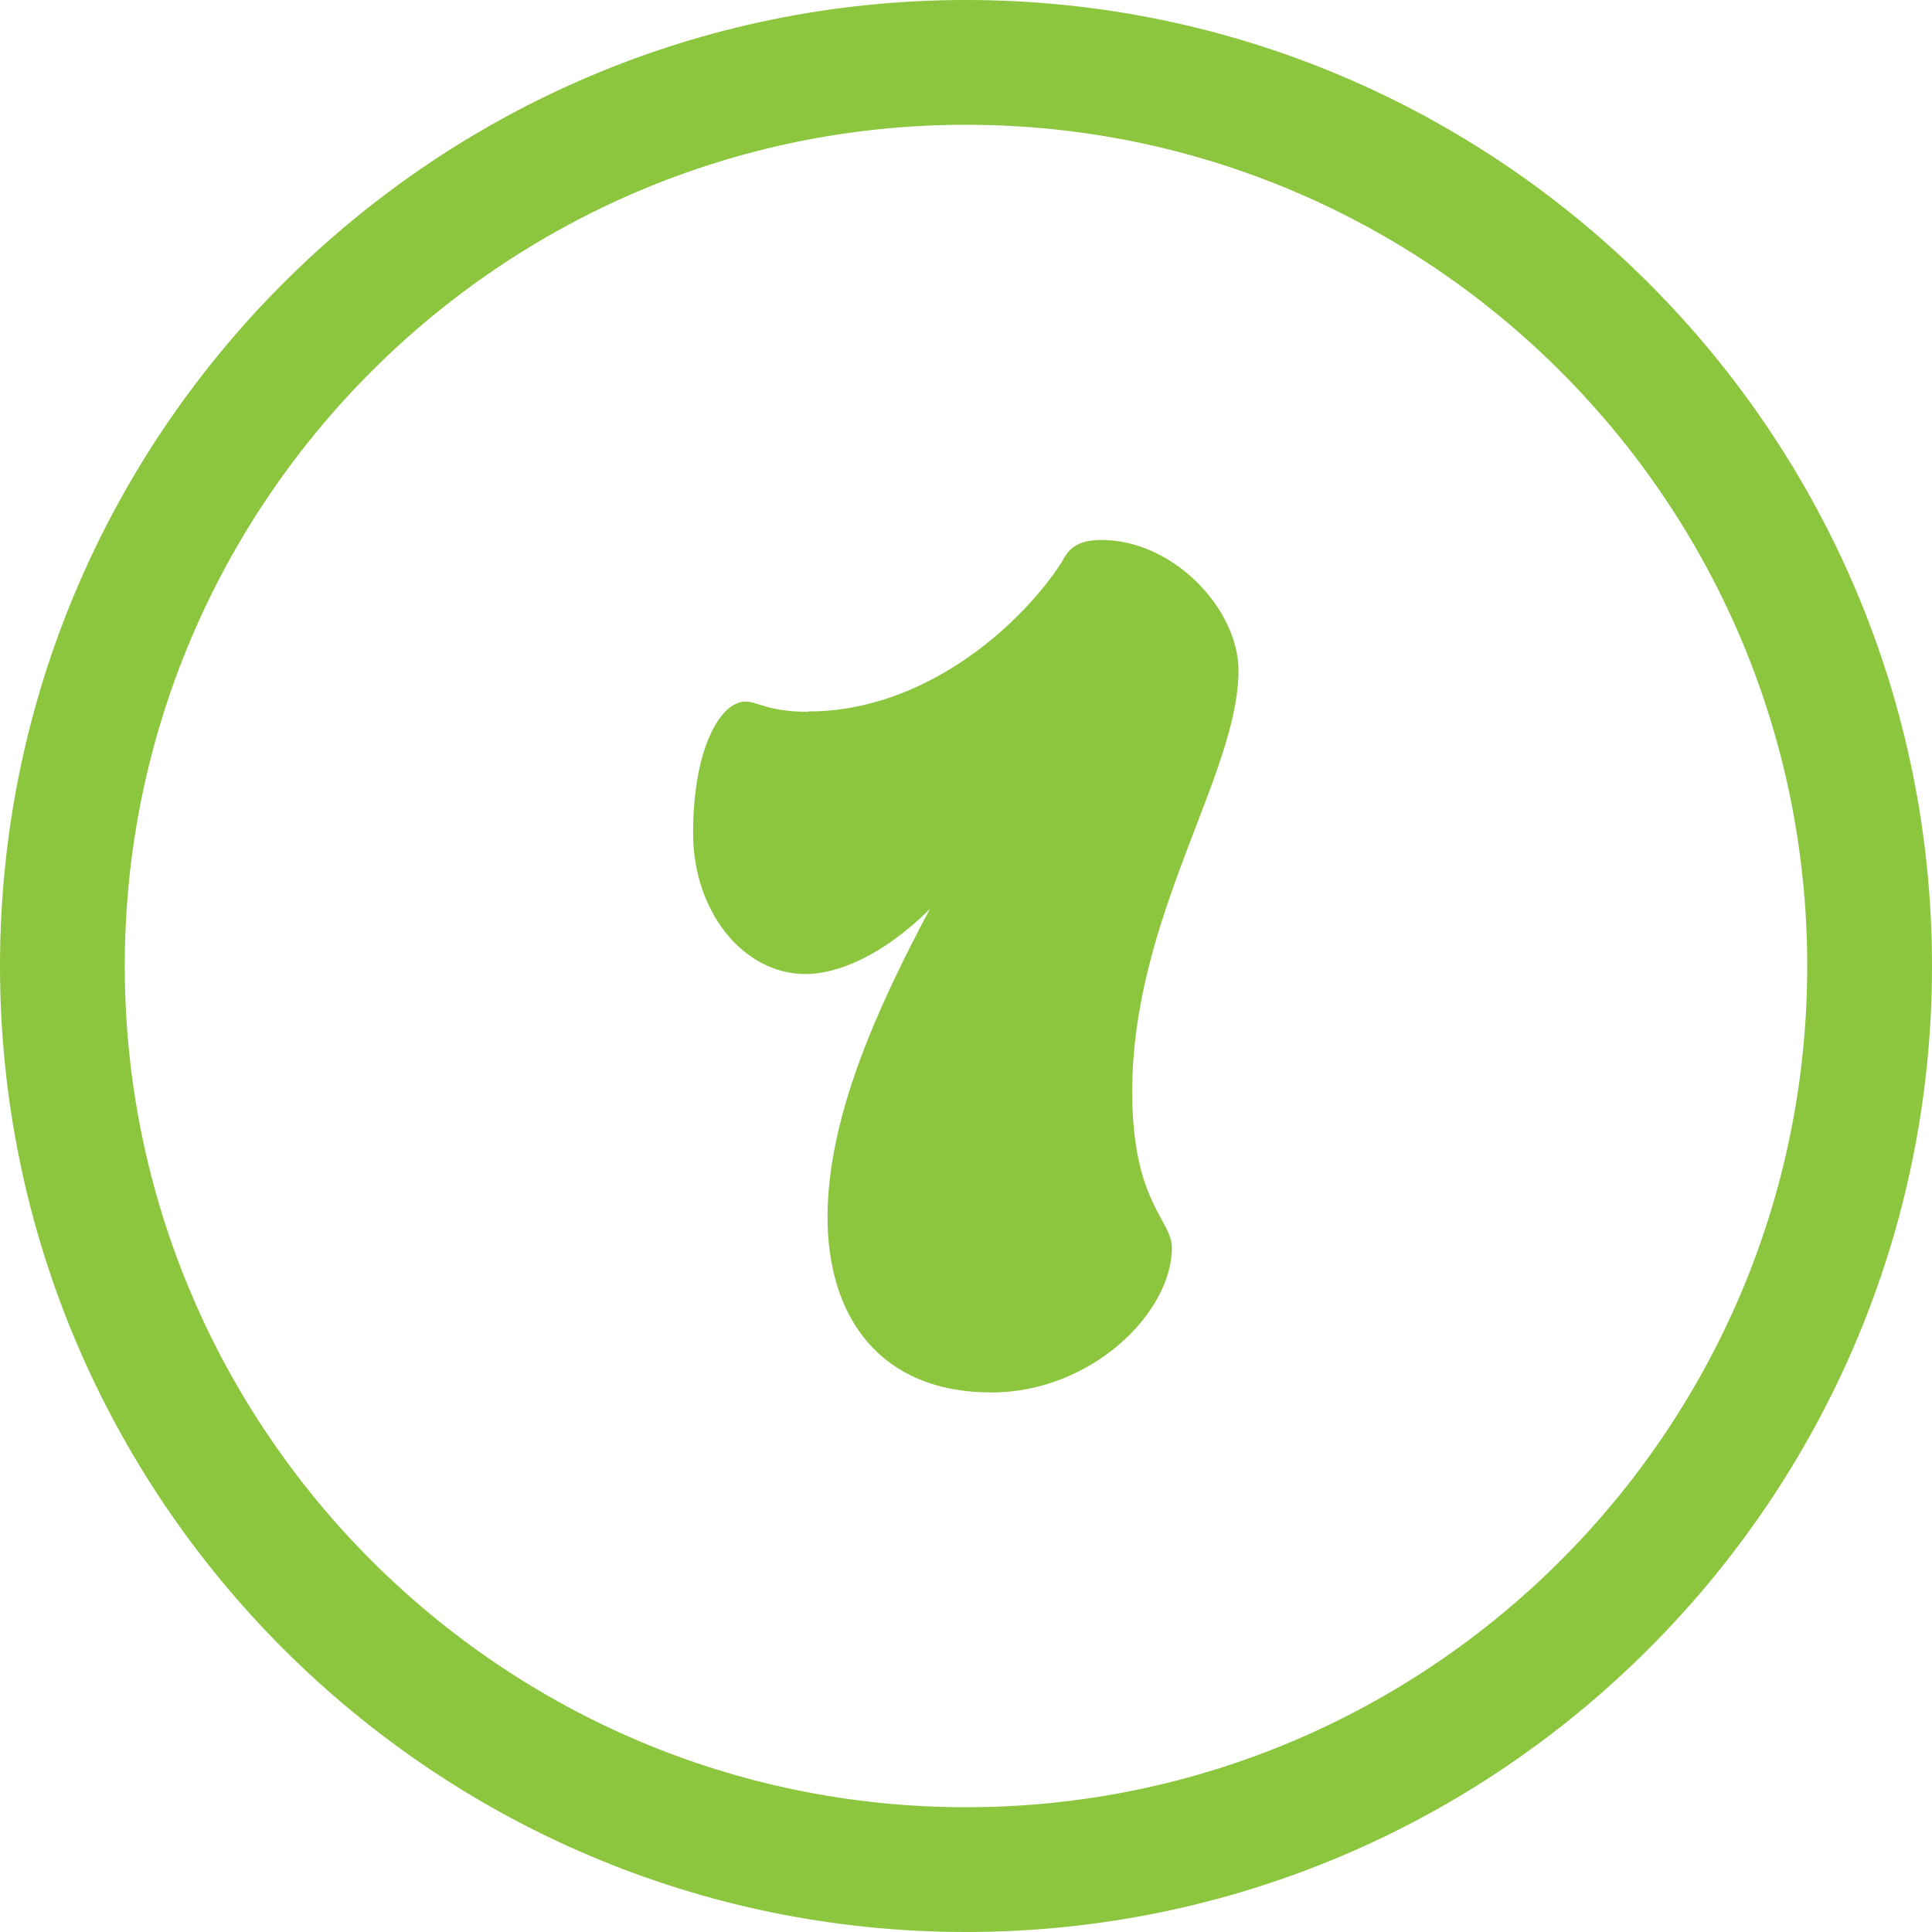
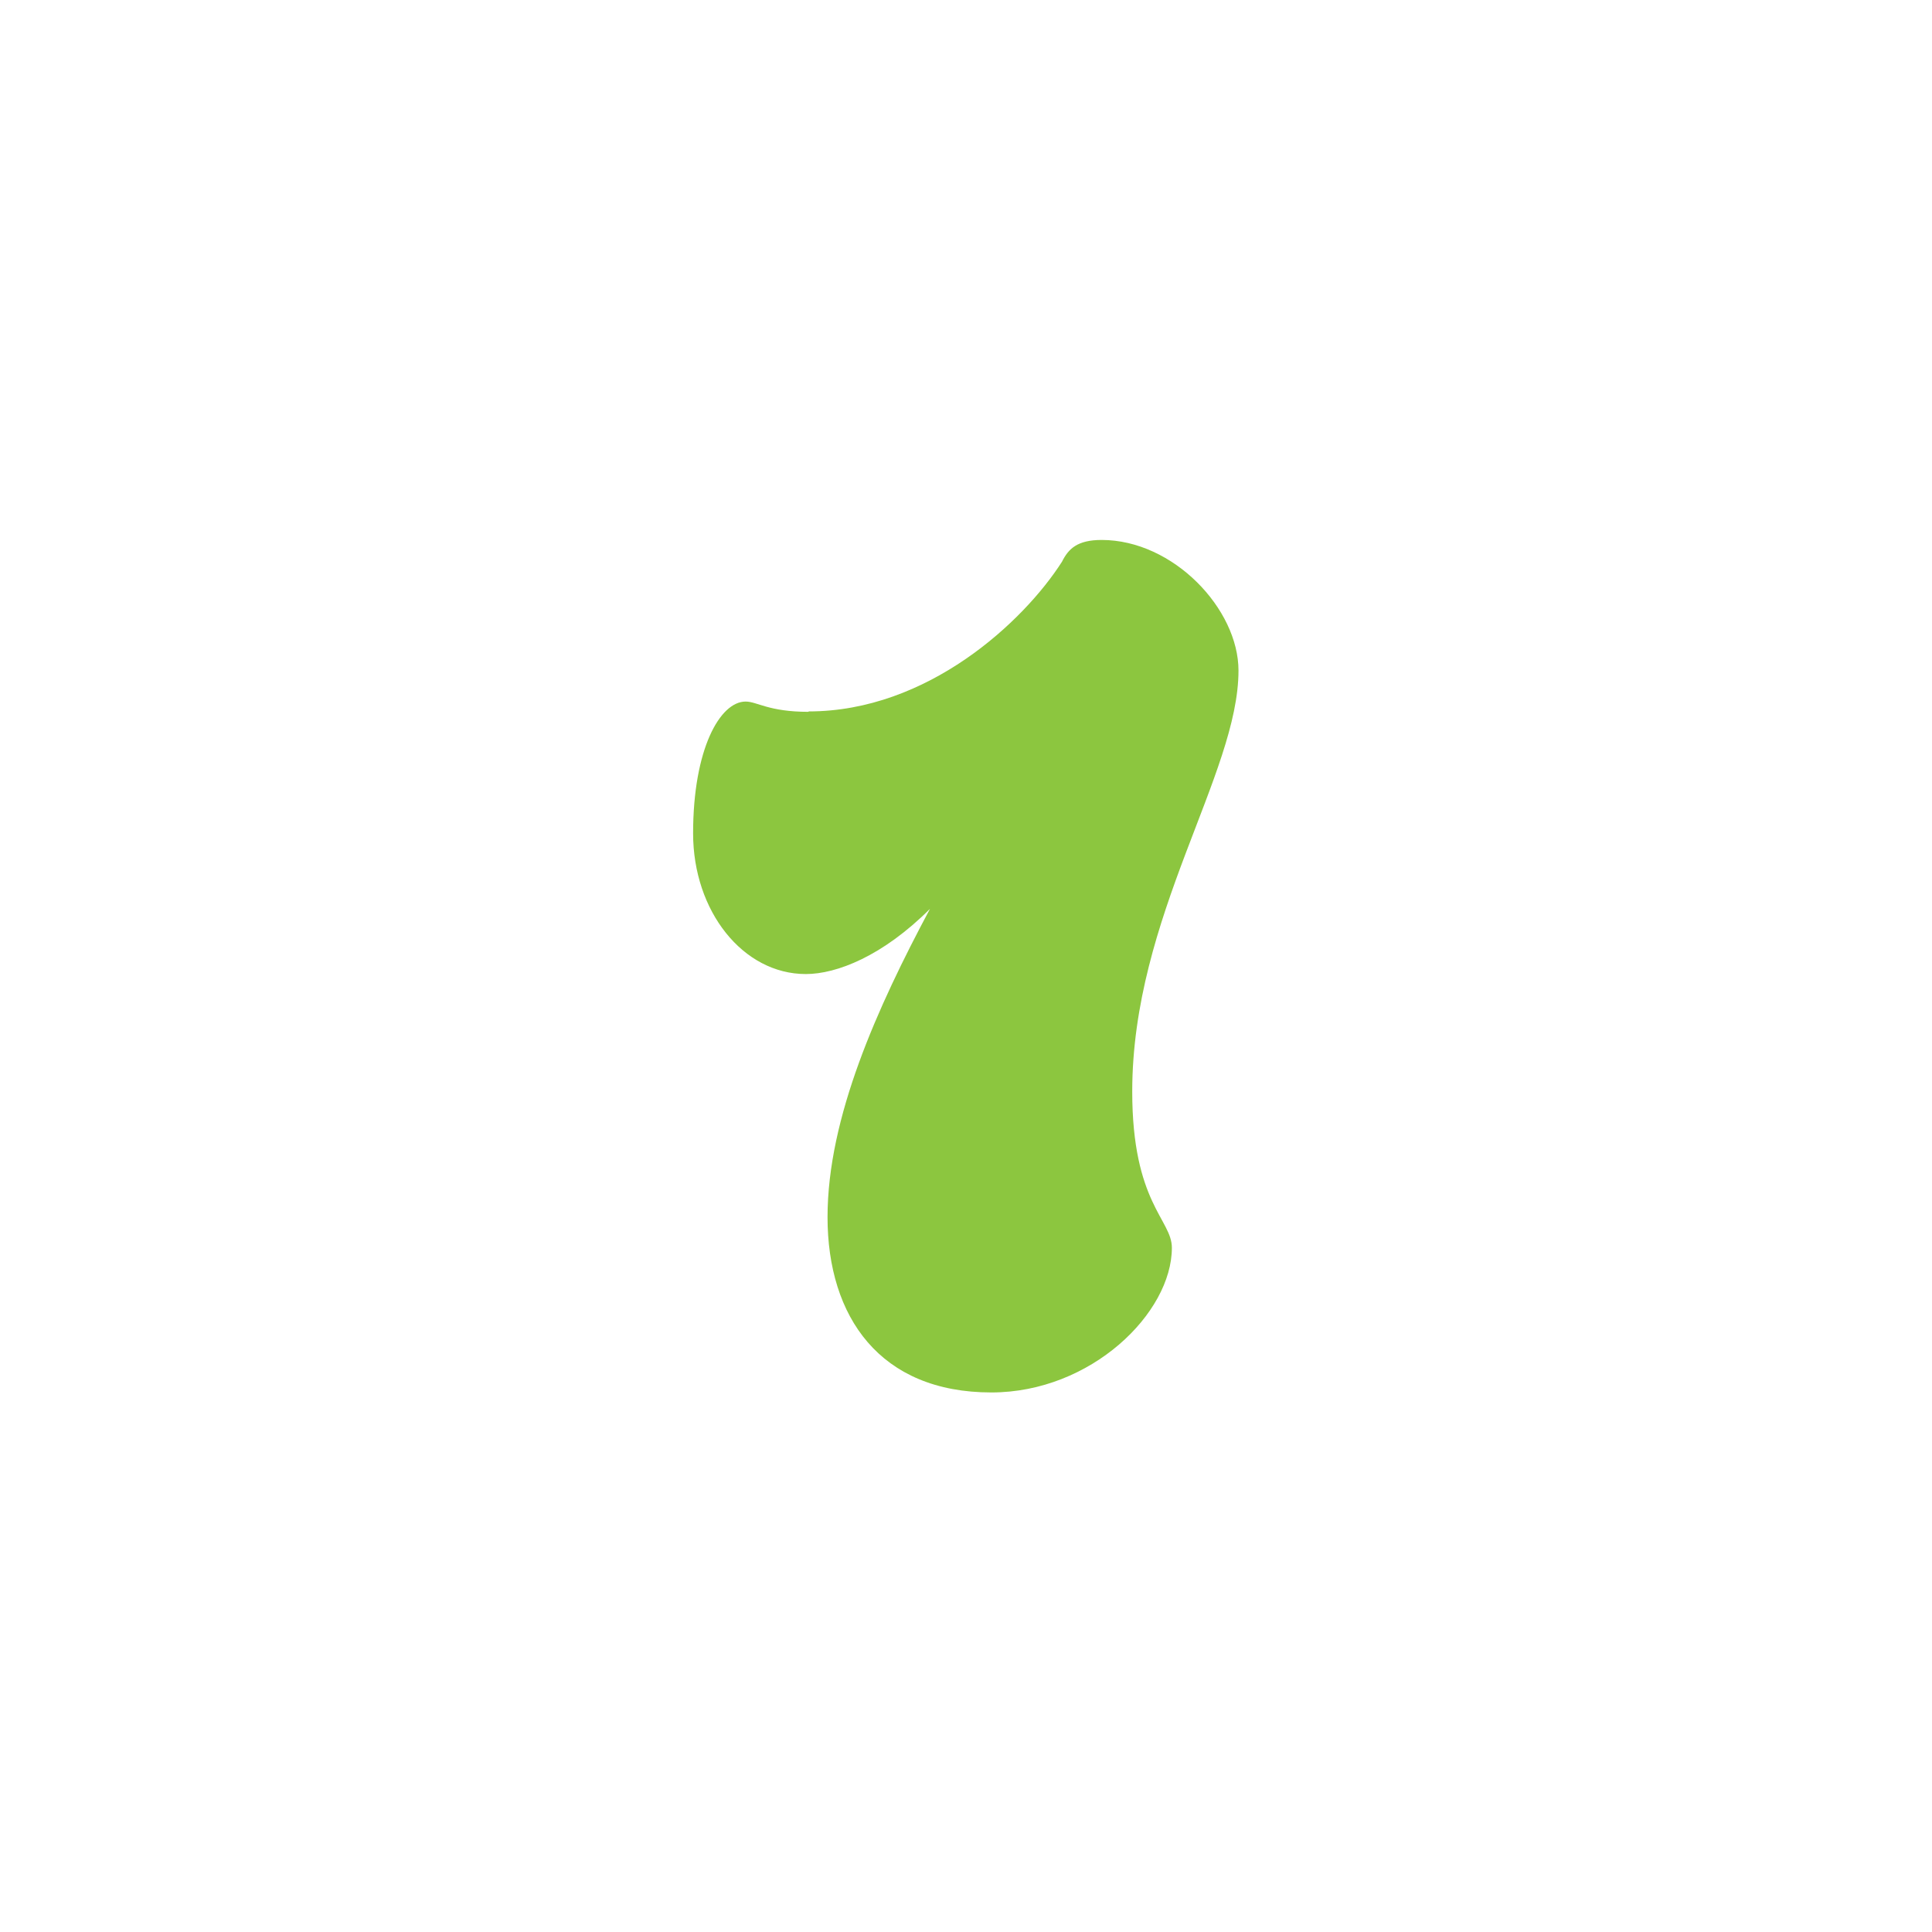
<svg xmlns="http://www.w3.org/2000/svg" id="a" width="96" height="96" viewBox="0 0 96 96">
-   <path d="M48,96C21.53,96,0,74.47,0,48S21.53,0,48,0s48,21.53,48,48-21.53,48-48,48ZM48,6.2C24.95,6.2,6.2,24.95,6.2,48s18.75,41.8,41.8,41.8,41.8-18.75,41.8-41.8S71.05,6.2,48,6.2Z" style="fill:#8cc63f;" />
  <path d="M40.18,35.35c5.91,0,10.68-4.45,12.59-7.44.32-.64.76-1.08,1.97-1.08,3.56,0,6.8,3.43,6.8,6.49,0,5.15-5.28,12.21-5.28,20.92,0,5.53,1.97,6.36,1.97,7.76,0,3.24-4.01,7.19-8.97,7.19-5.53,0-8.14-3.75-8.14-8.71s2.48-10.43,5.09-15.32c-2.35,2.35-4.64,3.24-6.17,3.24-3.12,0-5.6-3.12-5.6-6.99,0-4.2,1.34-6.55,2.61-6.55.57,0,1.14.51,3.12.51Z" style="fill:#8cc63f;" />
</svg>